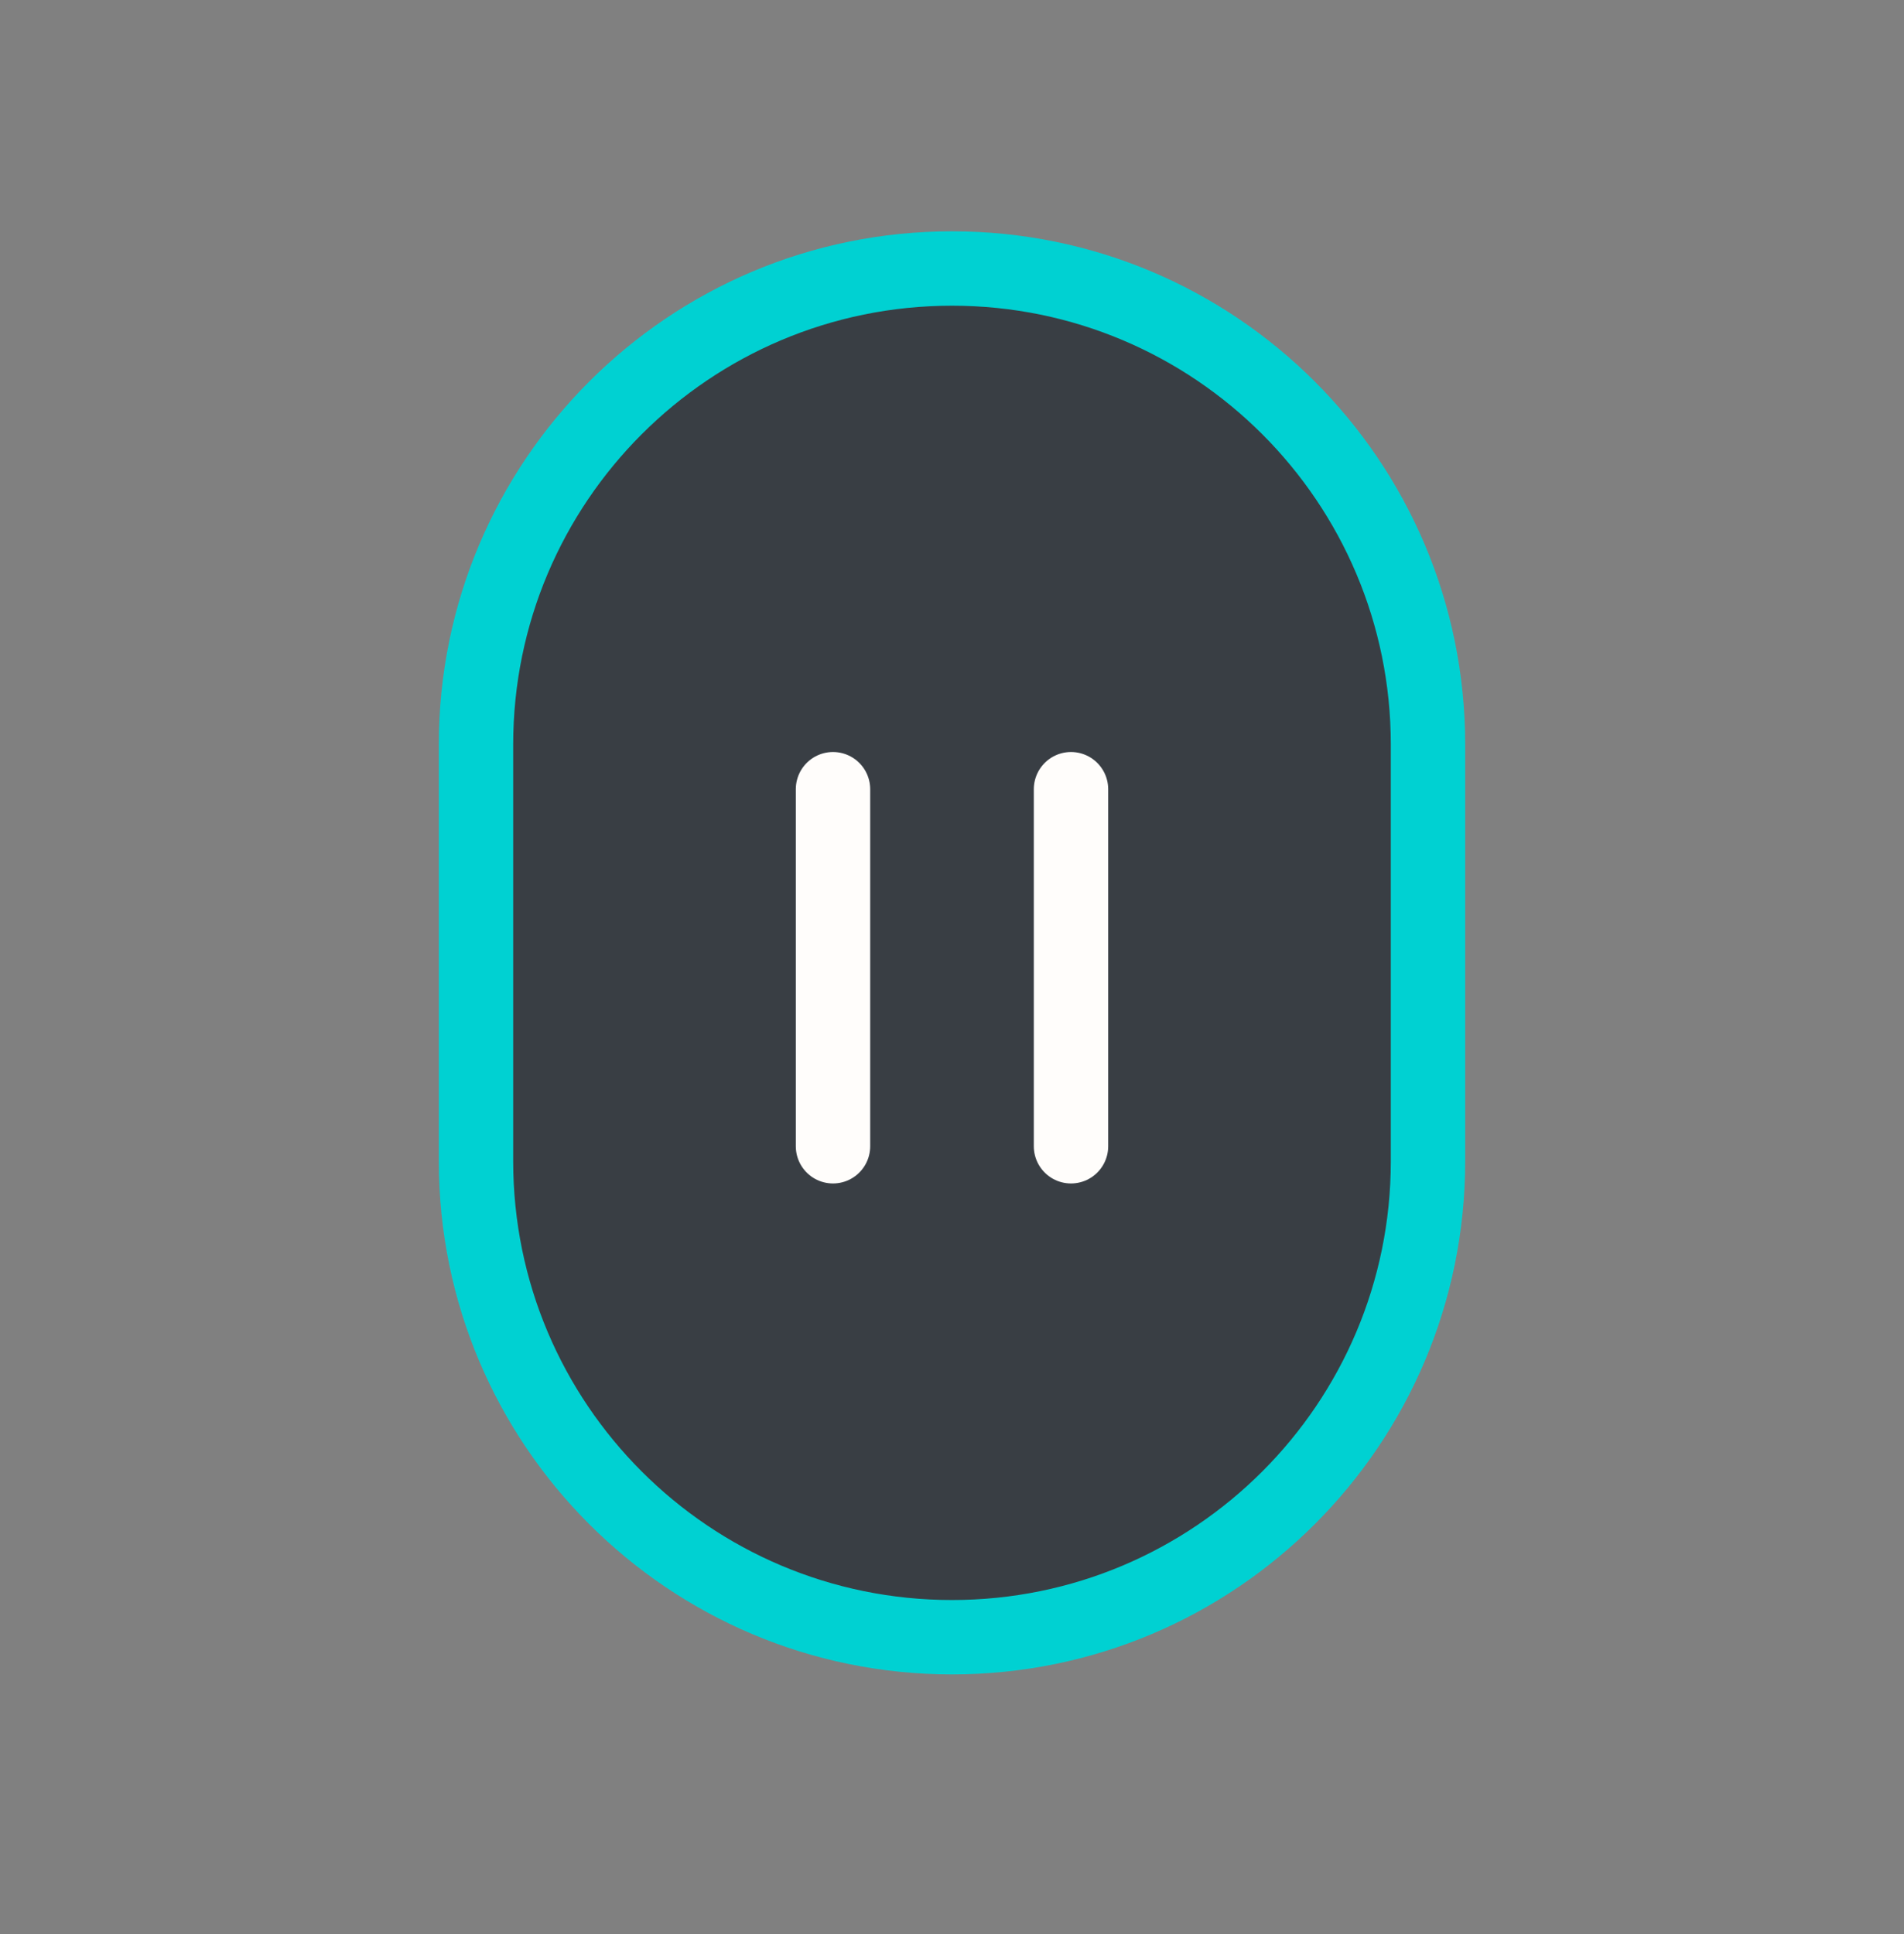
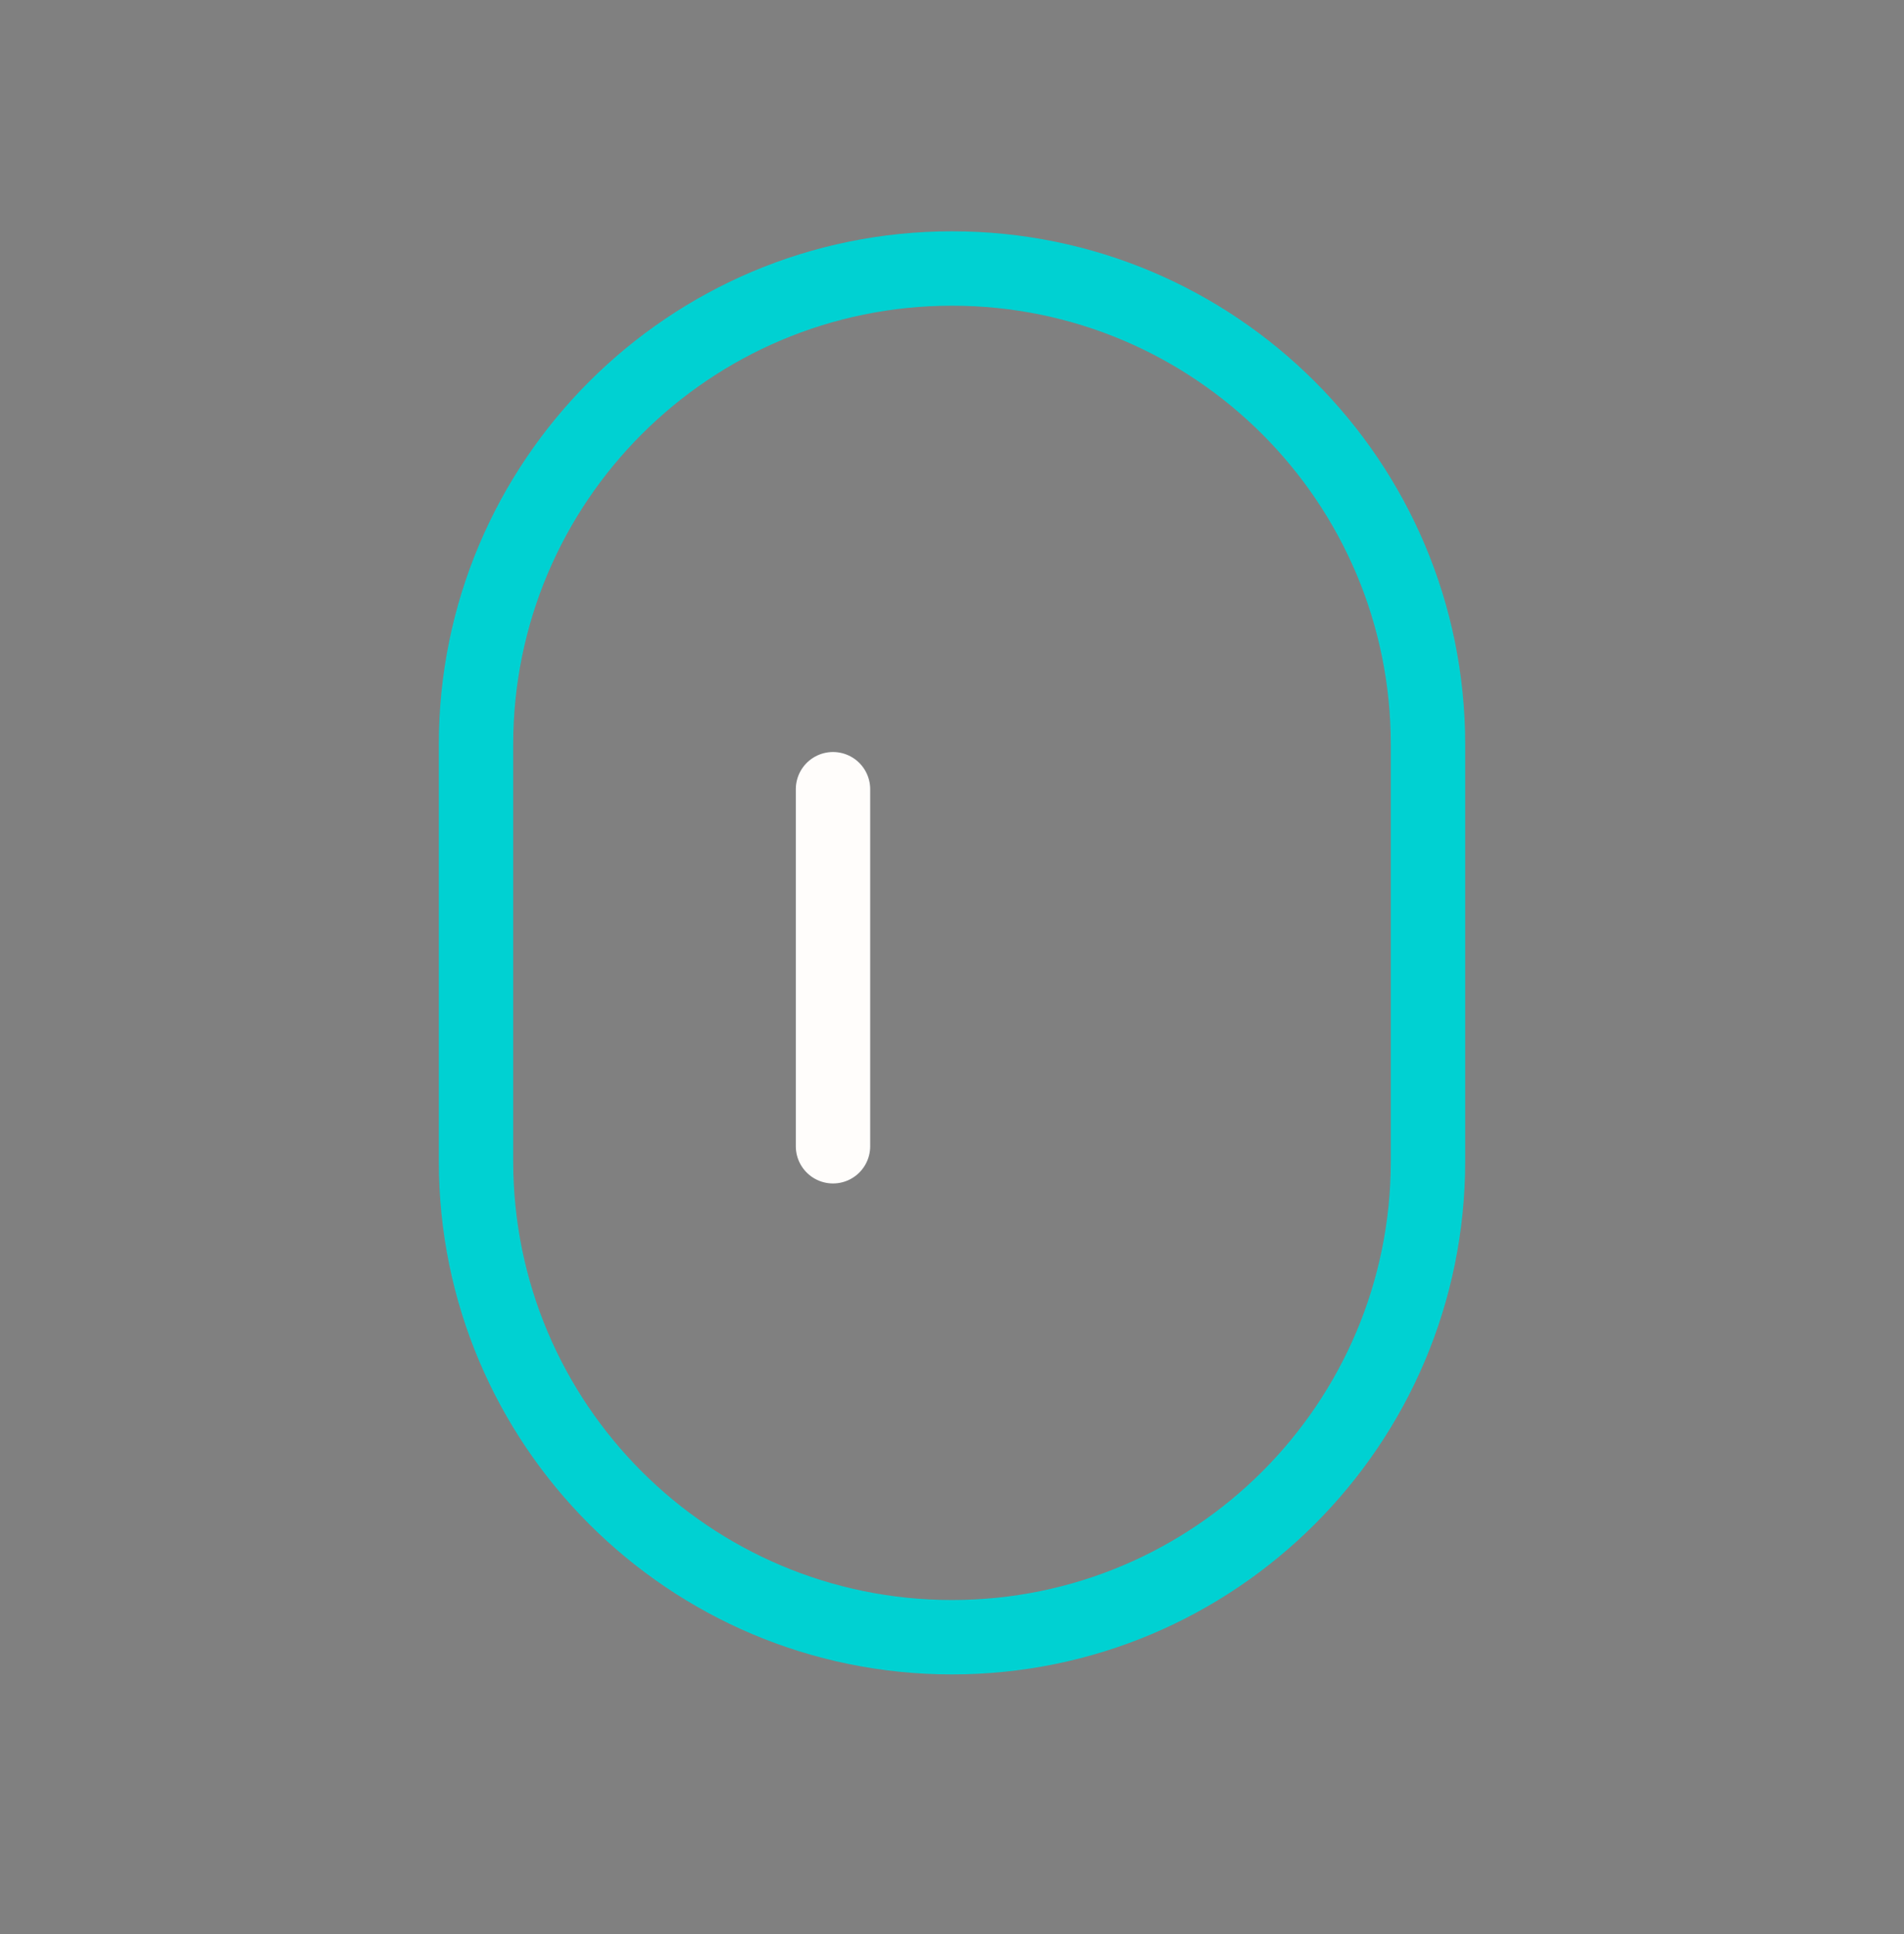
<svg xmlns="http://www.w3.org/2000/svg" fill="none" height="65" viewBox="0 0 64 65" width="64">
  <rect x="0" y="0" width="64" height="65" fill="#808080" stroke="none" />
-   <path d="m16 25.024c0-8.837 7.163-16 16-16s16 7.163 16 16v14c0 8.837-7.163 16-16 16s-16-7.163-16-16z" fill="#393e44" />
  <path clip-rule="evenodd" d="m14.75 25.024c0-9.527 7.723-17.25 17.25-17.25s17.25 7.723 17.25 17.25v14c0 9.527-7.723 17.25-17.25 17.25s-17.25-7.723-17.25-17.25zm17.25-14.75c-8.146 0-14.75 6.604-14.75 14.75v14c0 8.146 6.604 14.75 14.75 14.75s14.75-6.604 14.75-14.75v-14c0-8.146-6.604-14.75-14.75-14.75z" fill="#00d1d2" fill-rule="evenodd" />
  <g stroke="#fffdfb" stroke-linecap="round" stroke-width="2.5">
    <path d="m28 26.524v12" />
-     <path d="m36 26.524v12" />
  </g>
</svg>